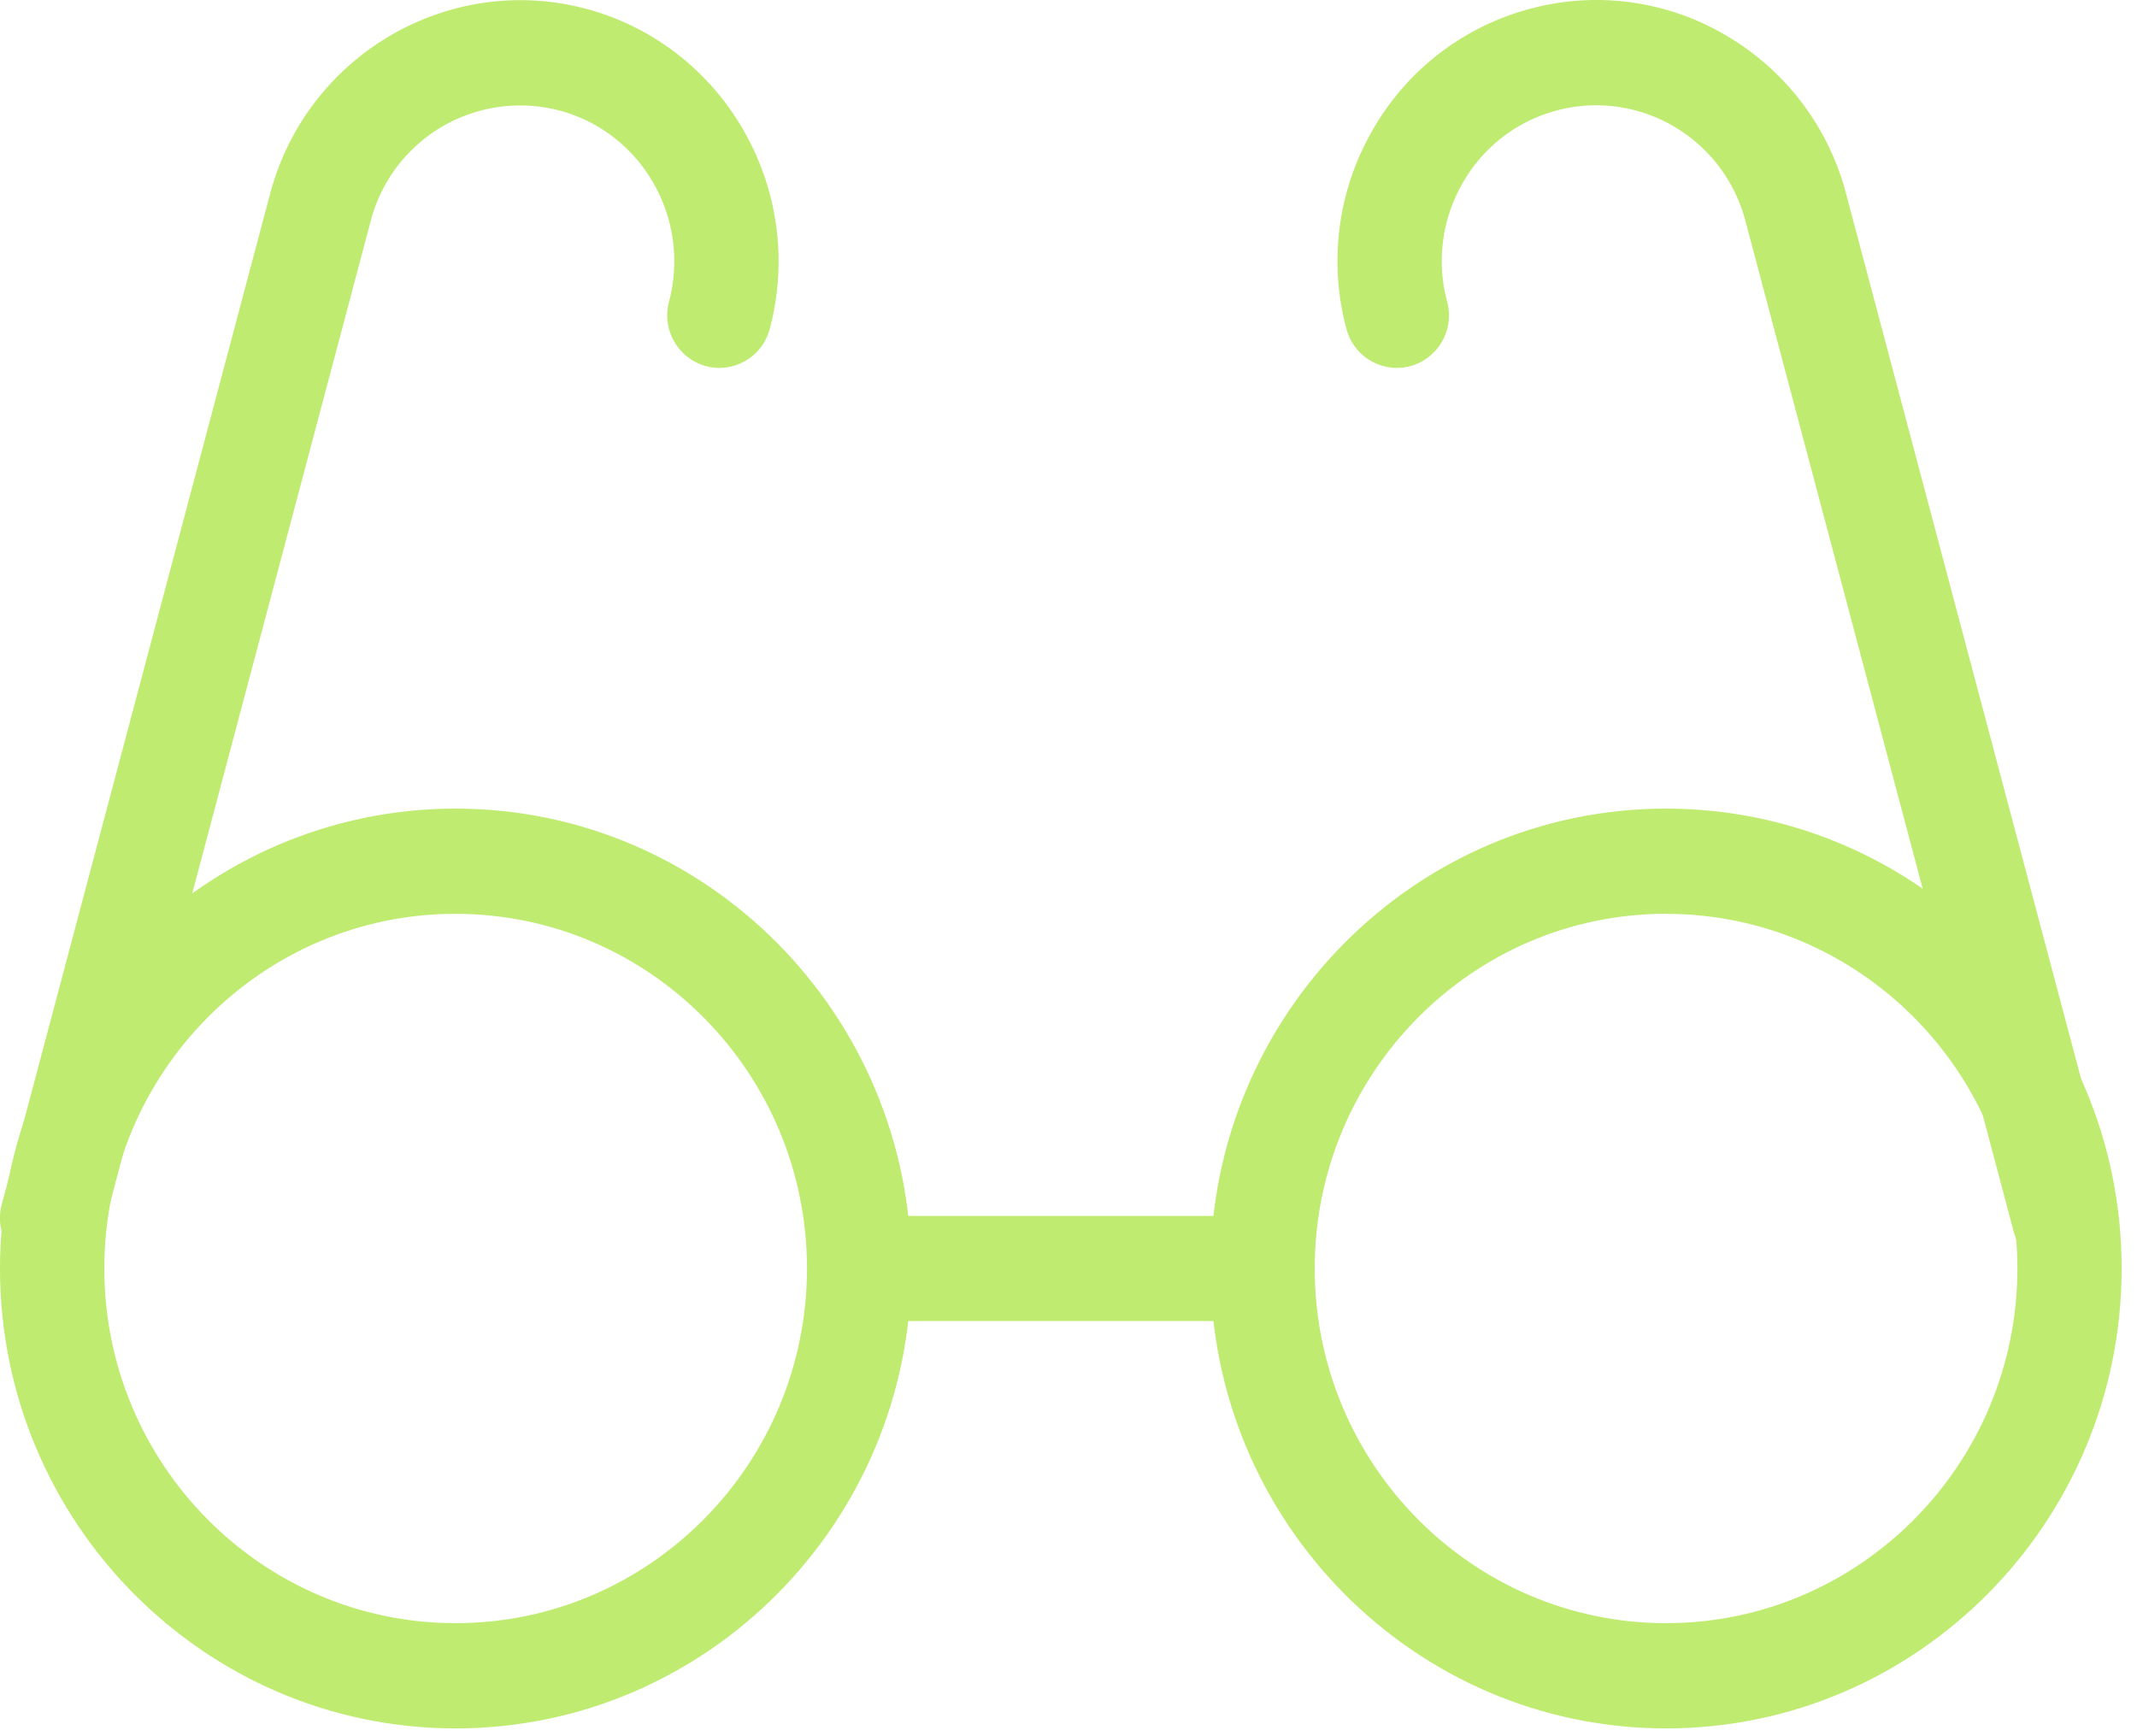
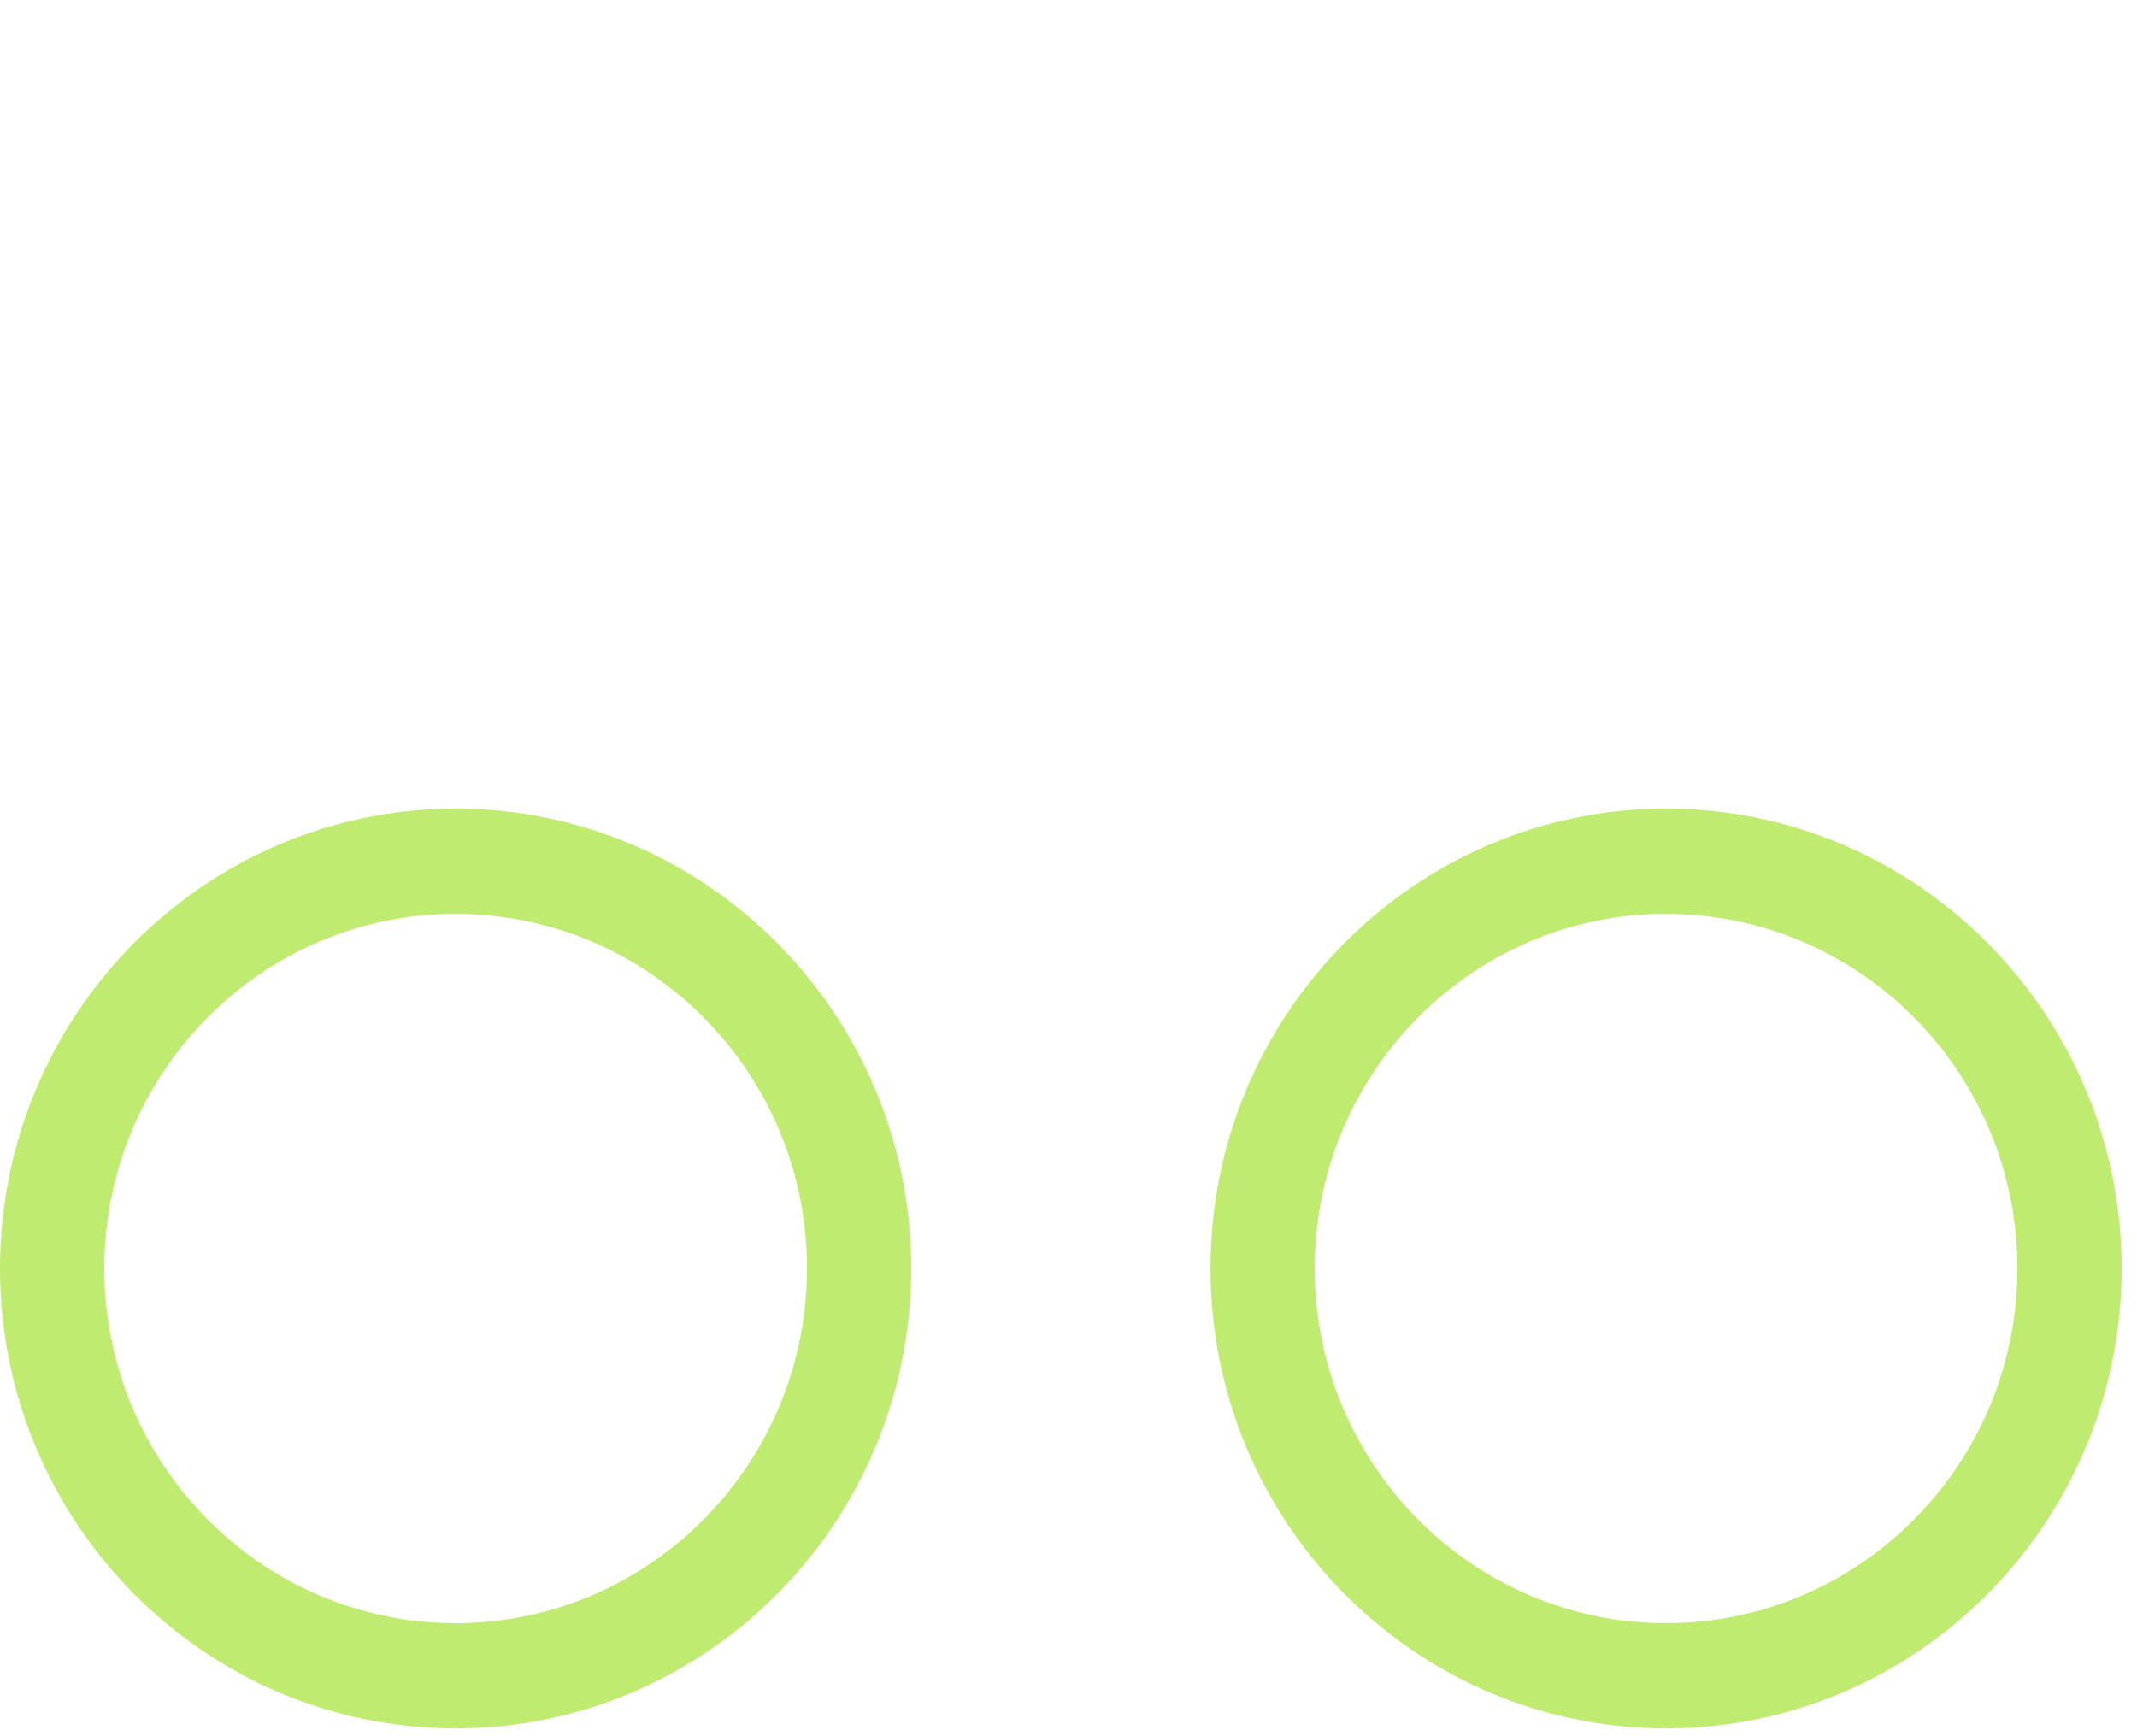
<svg xmlns="http://www.w3.org/2000/svg" width="32" height="26" viewBox="0 0 32 26">
  <g fill="#BFEB71" fill-rule="evenodd">
-     <path d="M.781 19.03a.789.789 0 0 1-.755-.992L4.045 2.901C4.598.818 6.729-.42 8.788.135c2.062.558 3.292 2.707 2.738 4.791a.781.781 0 0 1-.956.557.79.79 0 0 1-.552-.965c.33-1.245-.402-2.528-1.634-2.861A2.313 2.313 0 0 0 5.551 3.31L1.534 18.445a.782.782 0 0 1-.753.584M30.907 19.03a.782.782 0 0 1-.753-.585L26.137 3.31a2.323 2.323 0 0 0-1.078-1.42 2.298 2.298 0 0 0-3.159.855 2.34 2.34 0 0 0-.23 1.773.788.788 0 0 1-.552.965.782.782 0 0 1-.956-.557 3.919 3.919 0 0 1 .386-2.968A3.85 3.85 0 0 1 22.9.135a3.813 3.813 0 0 1 2.94.392 3.88 3.88 0 0 1 1.804 2.375l4.018 15.135a.79.79 0 0 1-.755.992M18.302 19.783h-5.136a.784.784 0 0 1-.78-.787c0-.435.349-.788.78-.788h5.136c.431 0 .78.353.78.788a.784.784 0 0 1-.78.787" />
    <path d="M6.822 13.684c-2.9 0-5.26 2.383-5.26 5.311 0 2.929 2.36 5.312 5.26 5.312 2.901 0 5.262-2.383 5.262-5.312 0-2.928-2.36-5.31-5.262-5.31m0 12.198C3.06 25.883 0 22.793 0 18.995c0-3.797 3.06-6.886 6.822-6.886s6.823 3.089 6.823 6.886c0 3.799-3.06 6.888-6.823 6.888M24.948 13.684c-2.9 0-5.261 2.383-5.261 5.311 0 2.929 2.36 5.312 5.261 5.312 2.901 0 5.261-2.383 5.261-5.312 0-2.928-2.36-5.31-5.26-5.31m0 12.198c-3.763 0-6.823-3.09-6.823-6.888 0-3.797 3.06-6.886 6.822-6.886s6.822 3.089 6.822 6.886c0 3.799-3.06 6.888-6.822 6.888" />
  </g>
</svg>